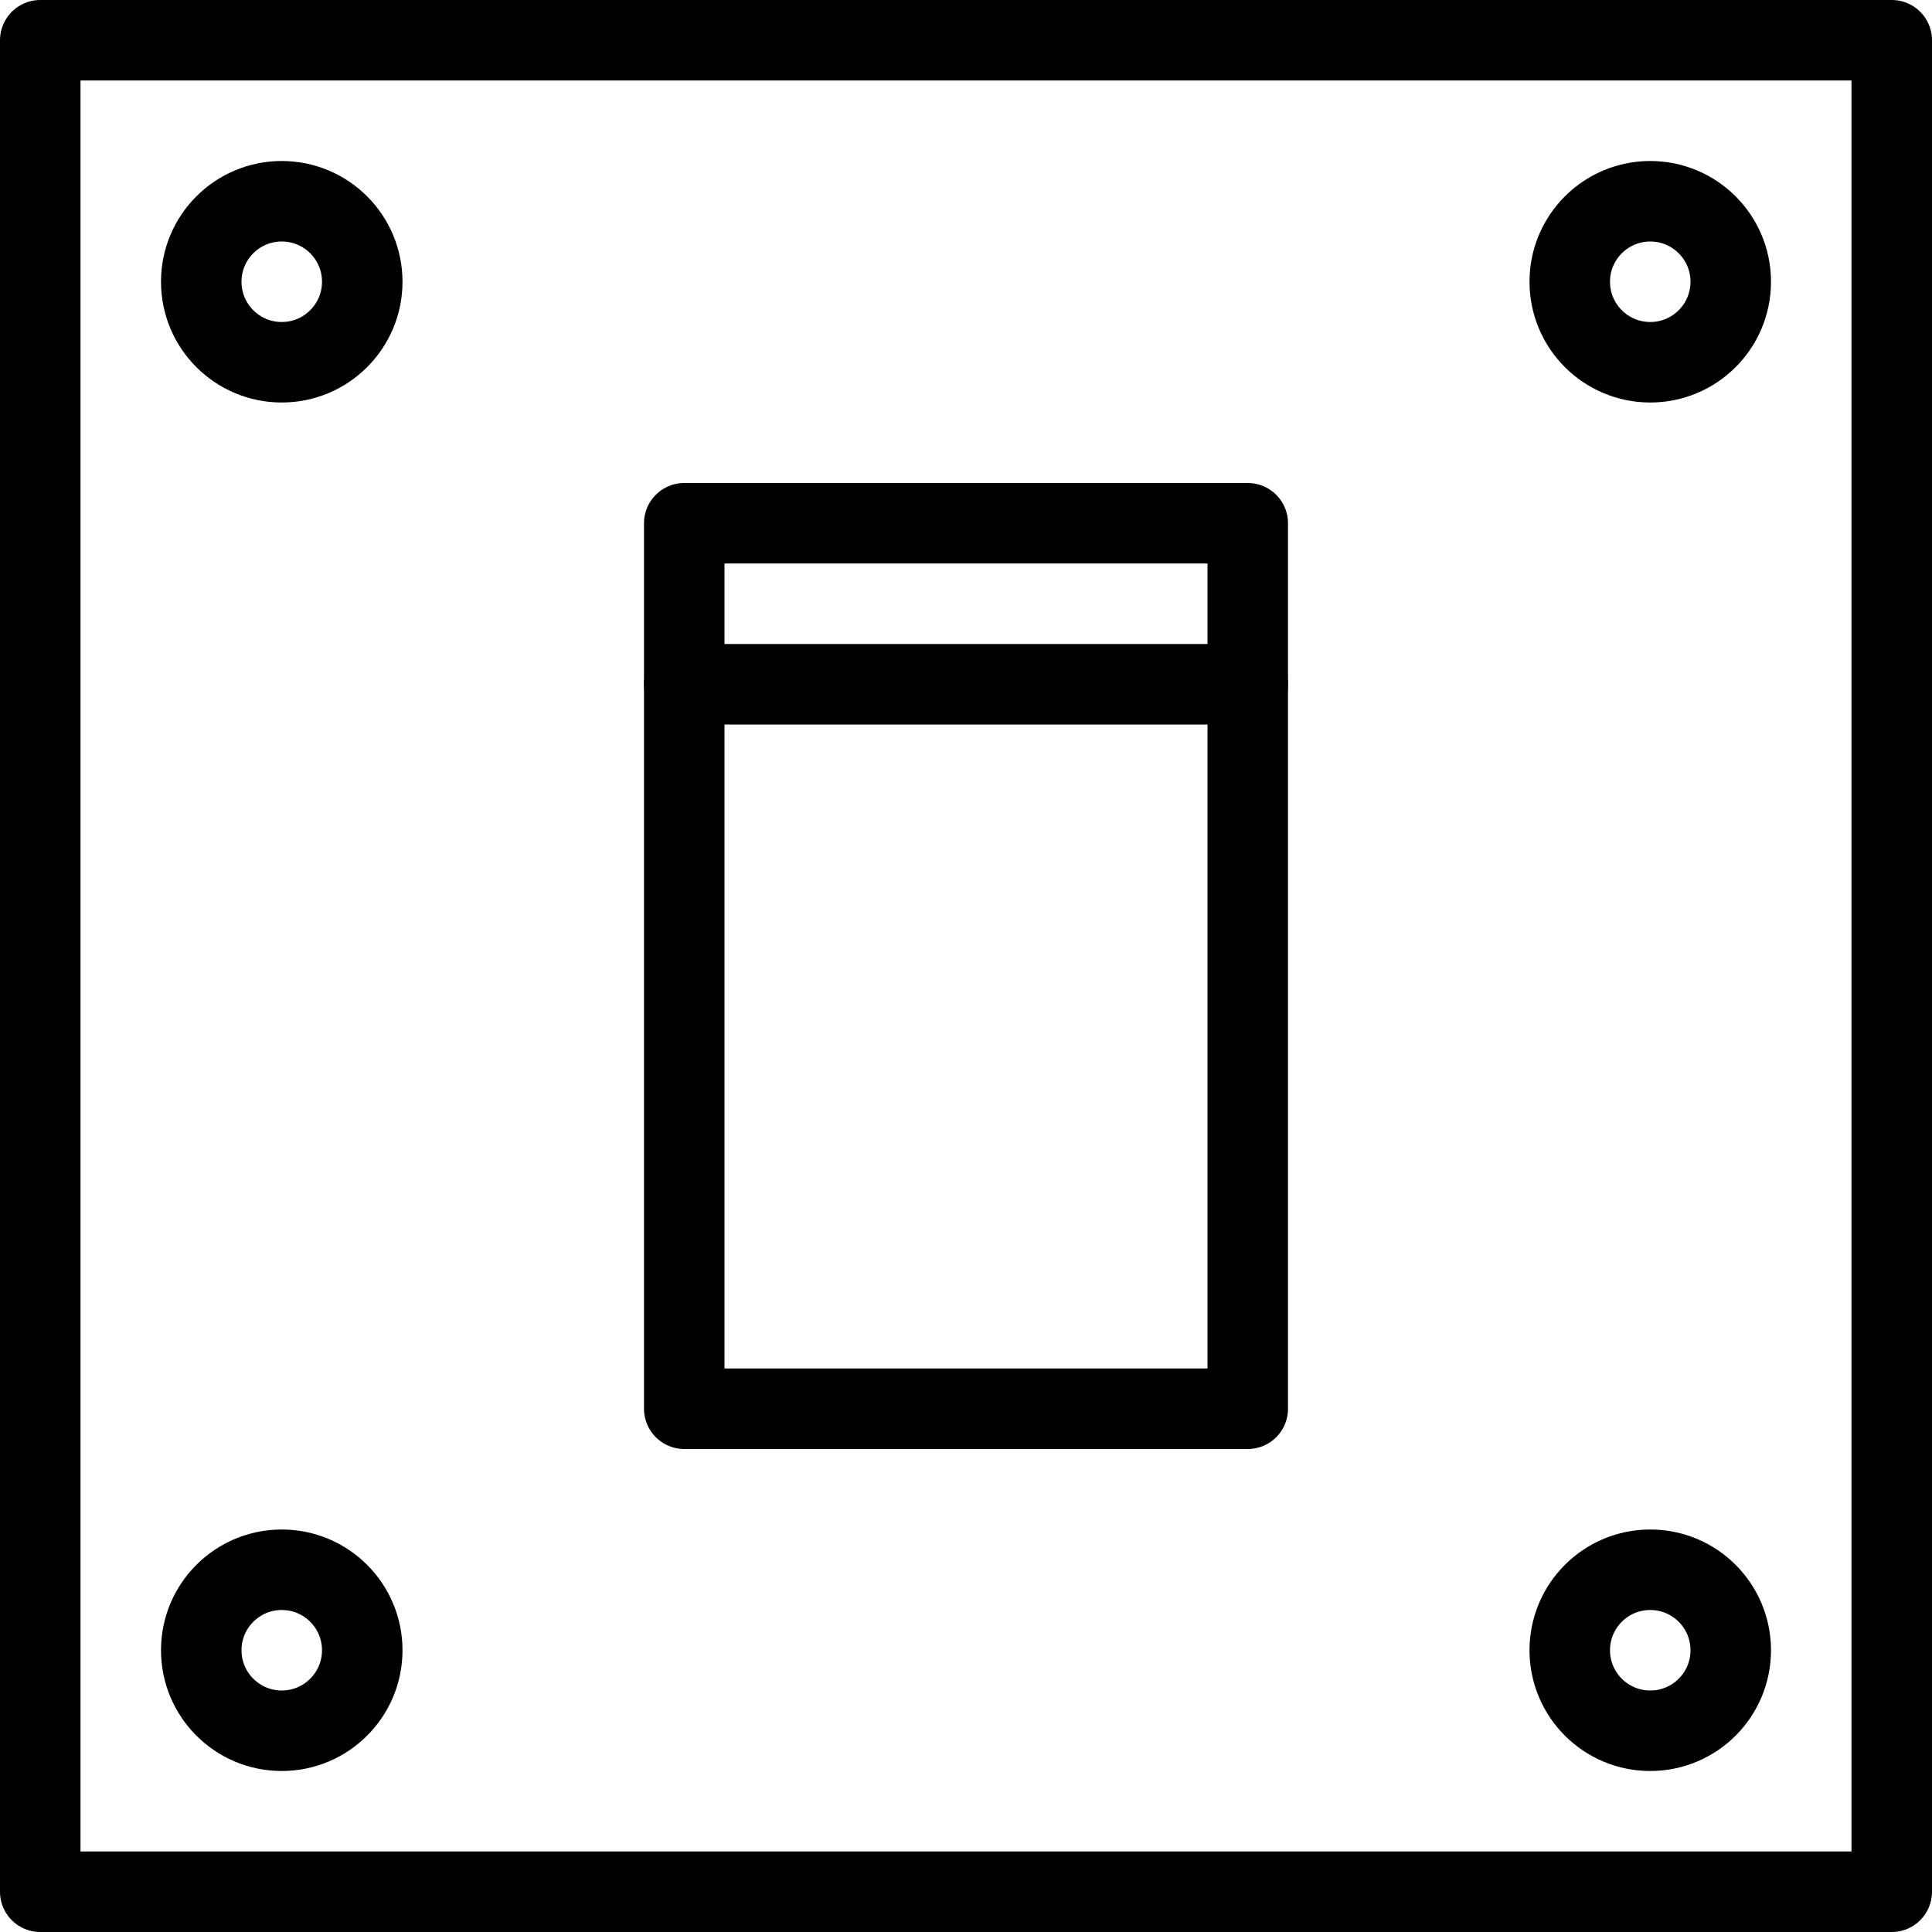
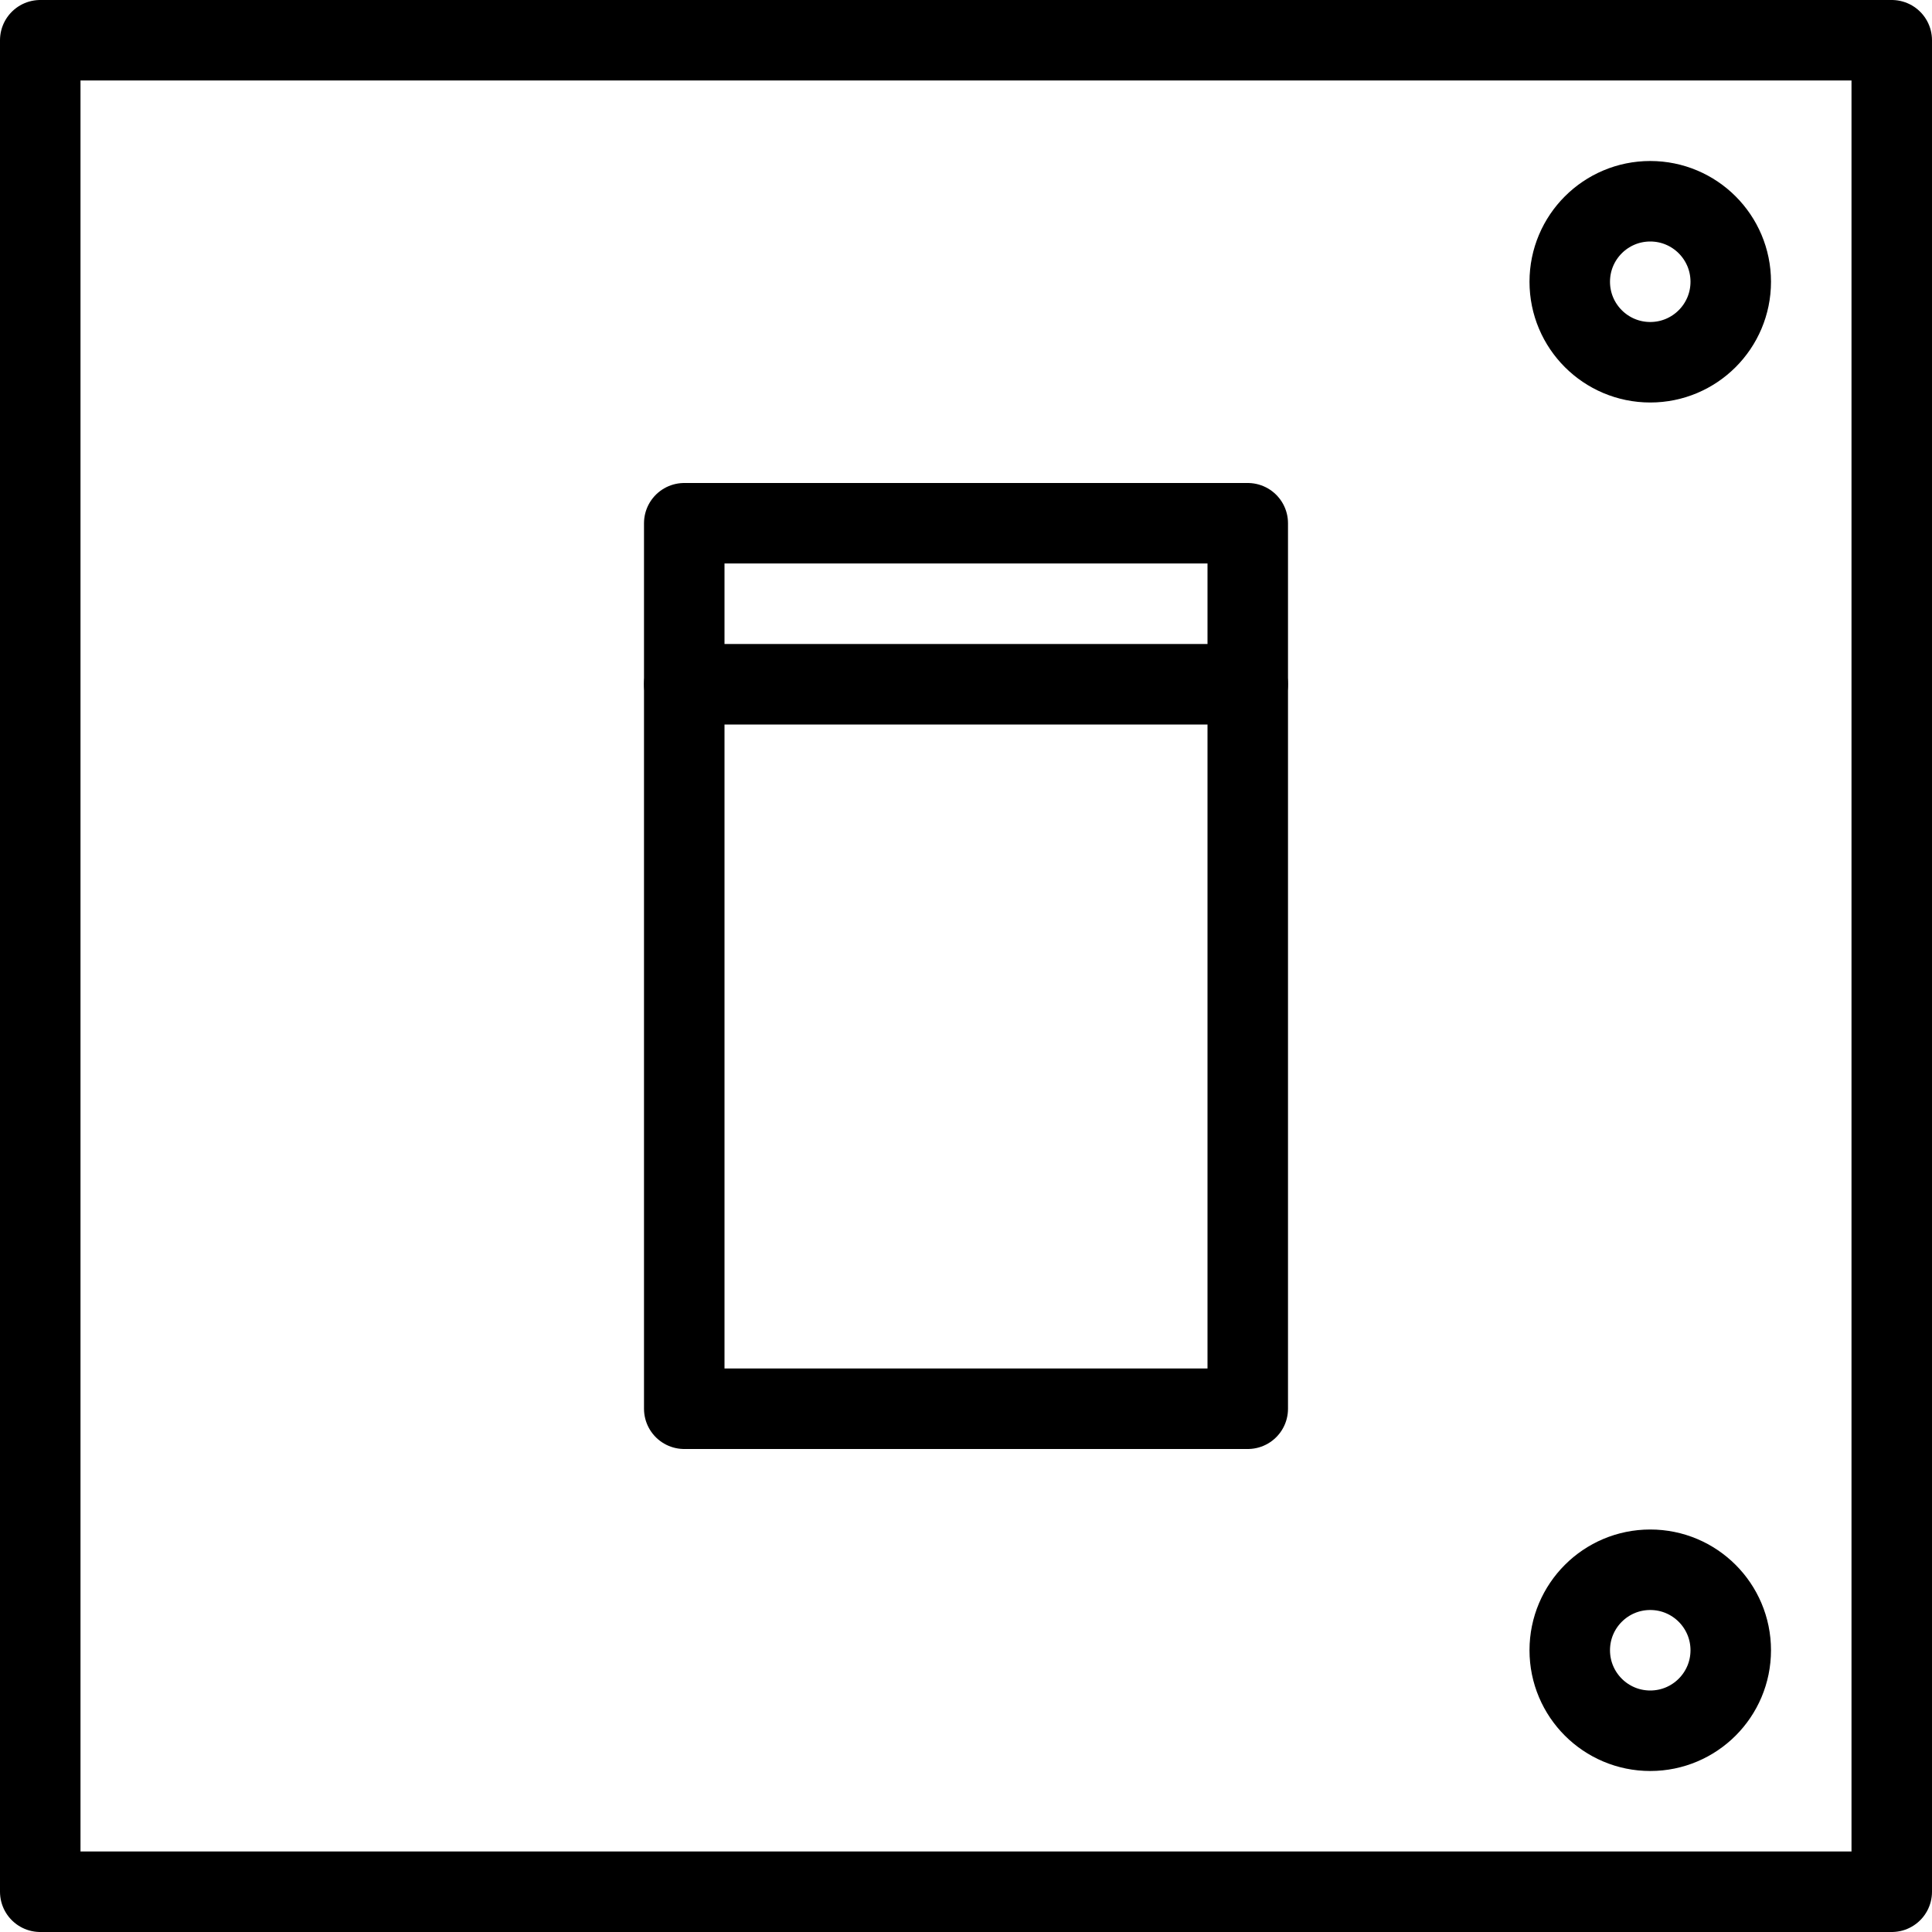
<svg xmlns="http://www.w3.org/2000/svg" version="1.1" x="0px" y="0px" width="24px" height="24px" viewBox="0 0 24 24" enable-background="new 0 0 24 24" xml:space="preserve">
  <g id="Outline_Icons_1_">
    <g id="Outline_Icons">
      <g>
        <rect x="0.5" y="0.5" fill="none" stroke="#000000" stroke-linecap="round" stroke-linejoin="round" stroke-miterlimit="10" width="23" height="23" />
        <rect x="8.5" y="6.5" fill="none" stroke="#000000" stroke-linecap="round" stroke-linejoin="round" stroke-miterlimit="10" width="7" height="11" />
-         <circle fill="none" stroke="#000000" stroke-linecap="round" stroke-linejoin="round" stroke-miterlimit="10" cx="3.5" cy="3.5" r="1" />
        <circle fill="none" stroke="#000000" stroke-linecap="round" stroke-linejoin="round" stroke-miterlimit="10" cx="20.5" cy="3.5" r="1" />
-         <circle fill="none" stroke="#000000" stroke-linecap="round" stroke-linejoin="round" stroke-miterlimit="10" cx="3.5" cy="20.5" r="1" />
        <circle fill="none" stroke="#000000" stroke-linecap="round" stroke-linejoin="round" stroke-miterlimit="10" cx="20.5" cy="20.5" r="1" />
        <line fill="none" stroke="#000000" stroke-linecap="round" stroke-linejoin="round" stroke-miterlimit="10" x1="8.5" y1="8.5" x2="15.5" y2="8.5" />
      </g>
    </g>
    <g id="New_icons_1_">
	</g>
  </g>
  <g id="Invisible_Shape">
-     <rect fill="none" width="24" height="24" />
-   </g>
+     </g>
</svg>